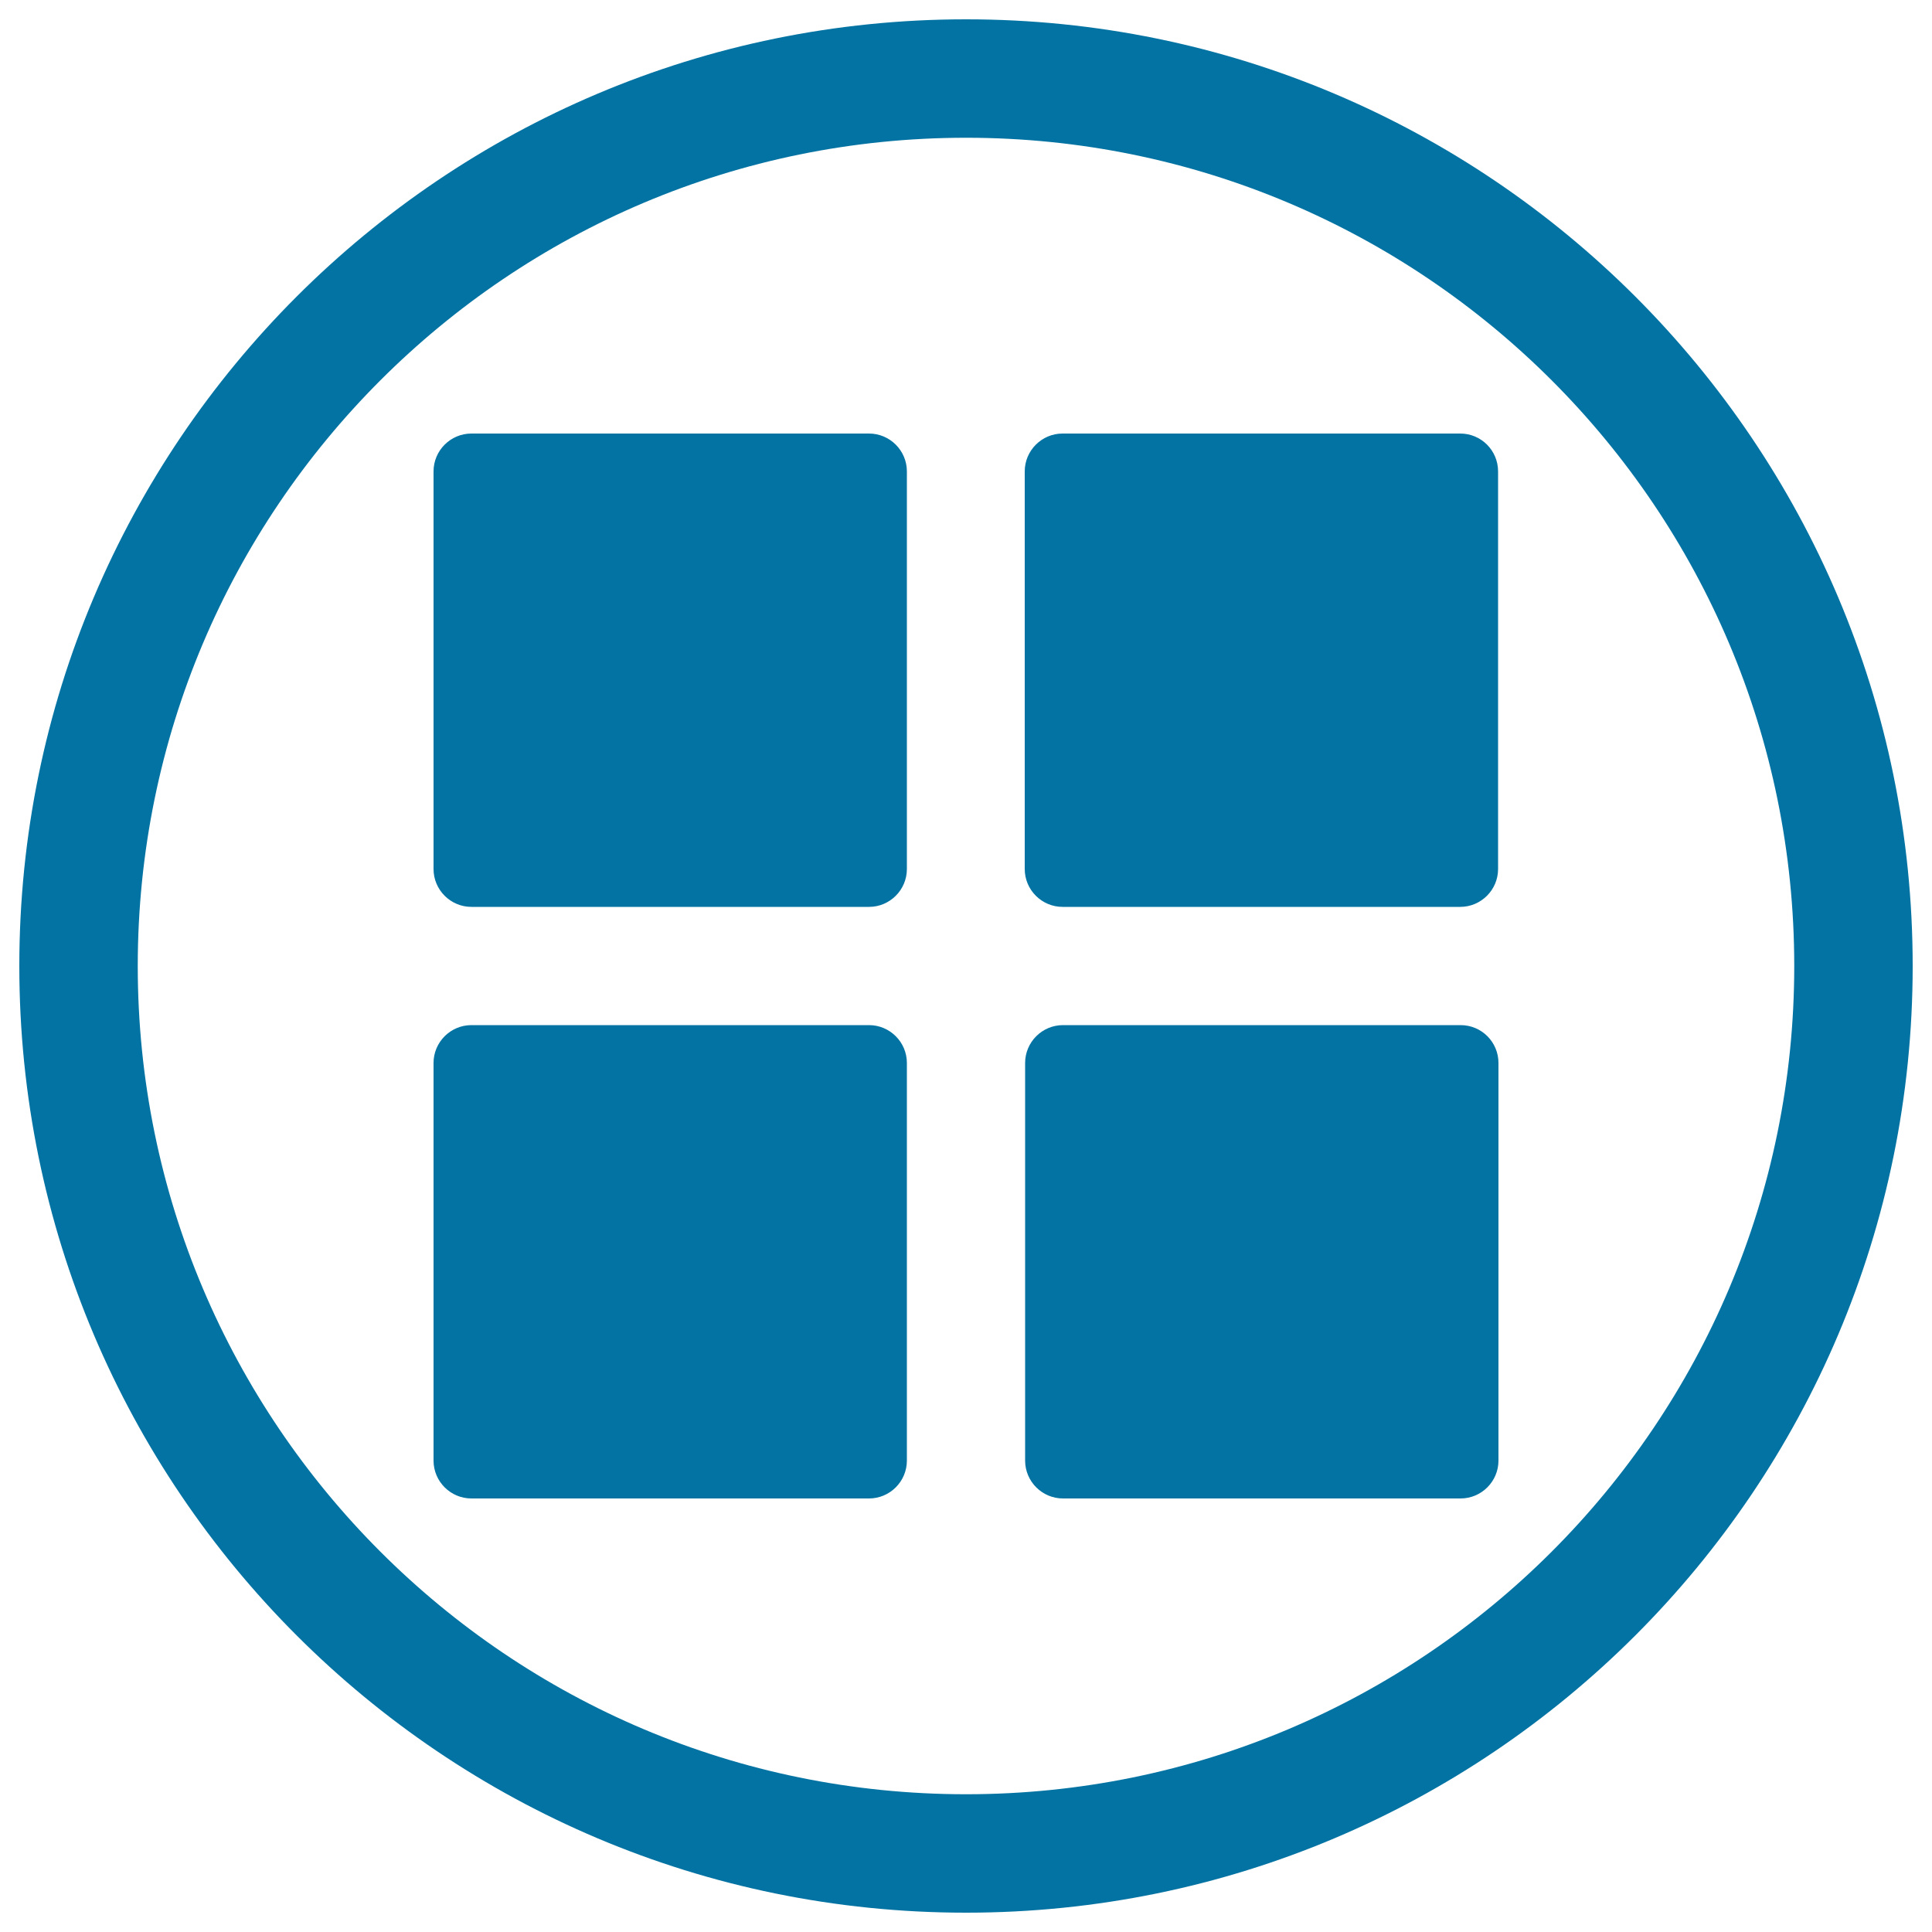
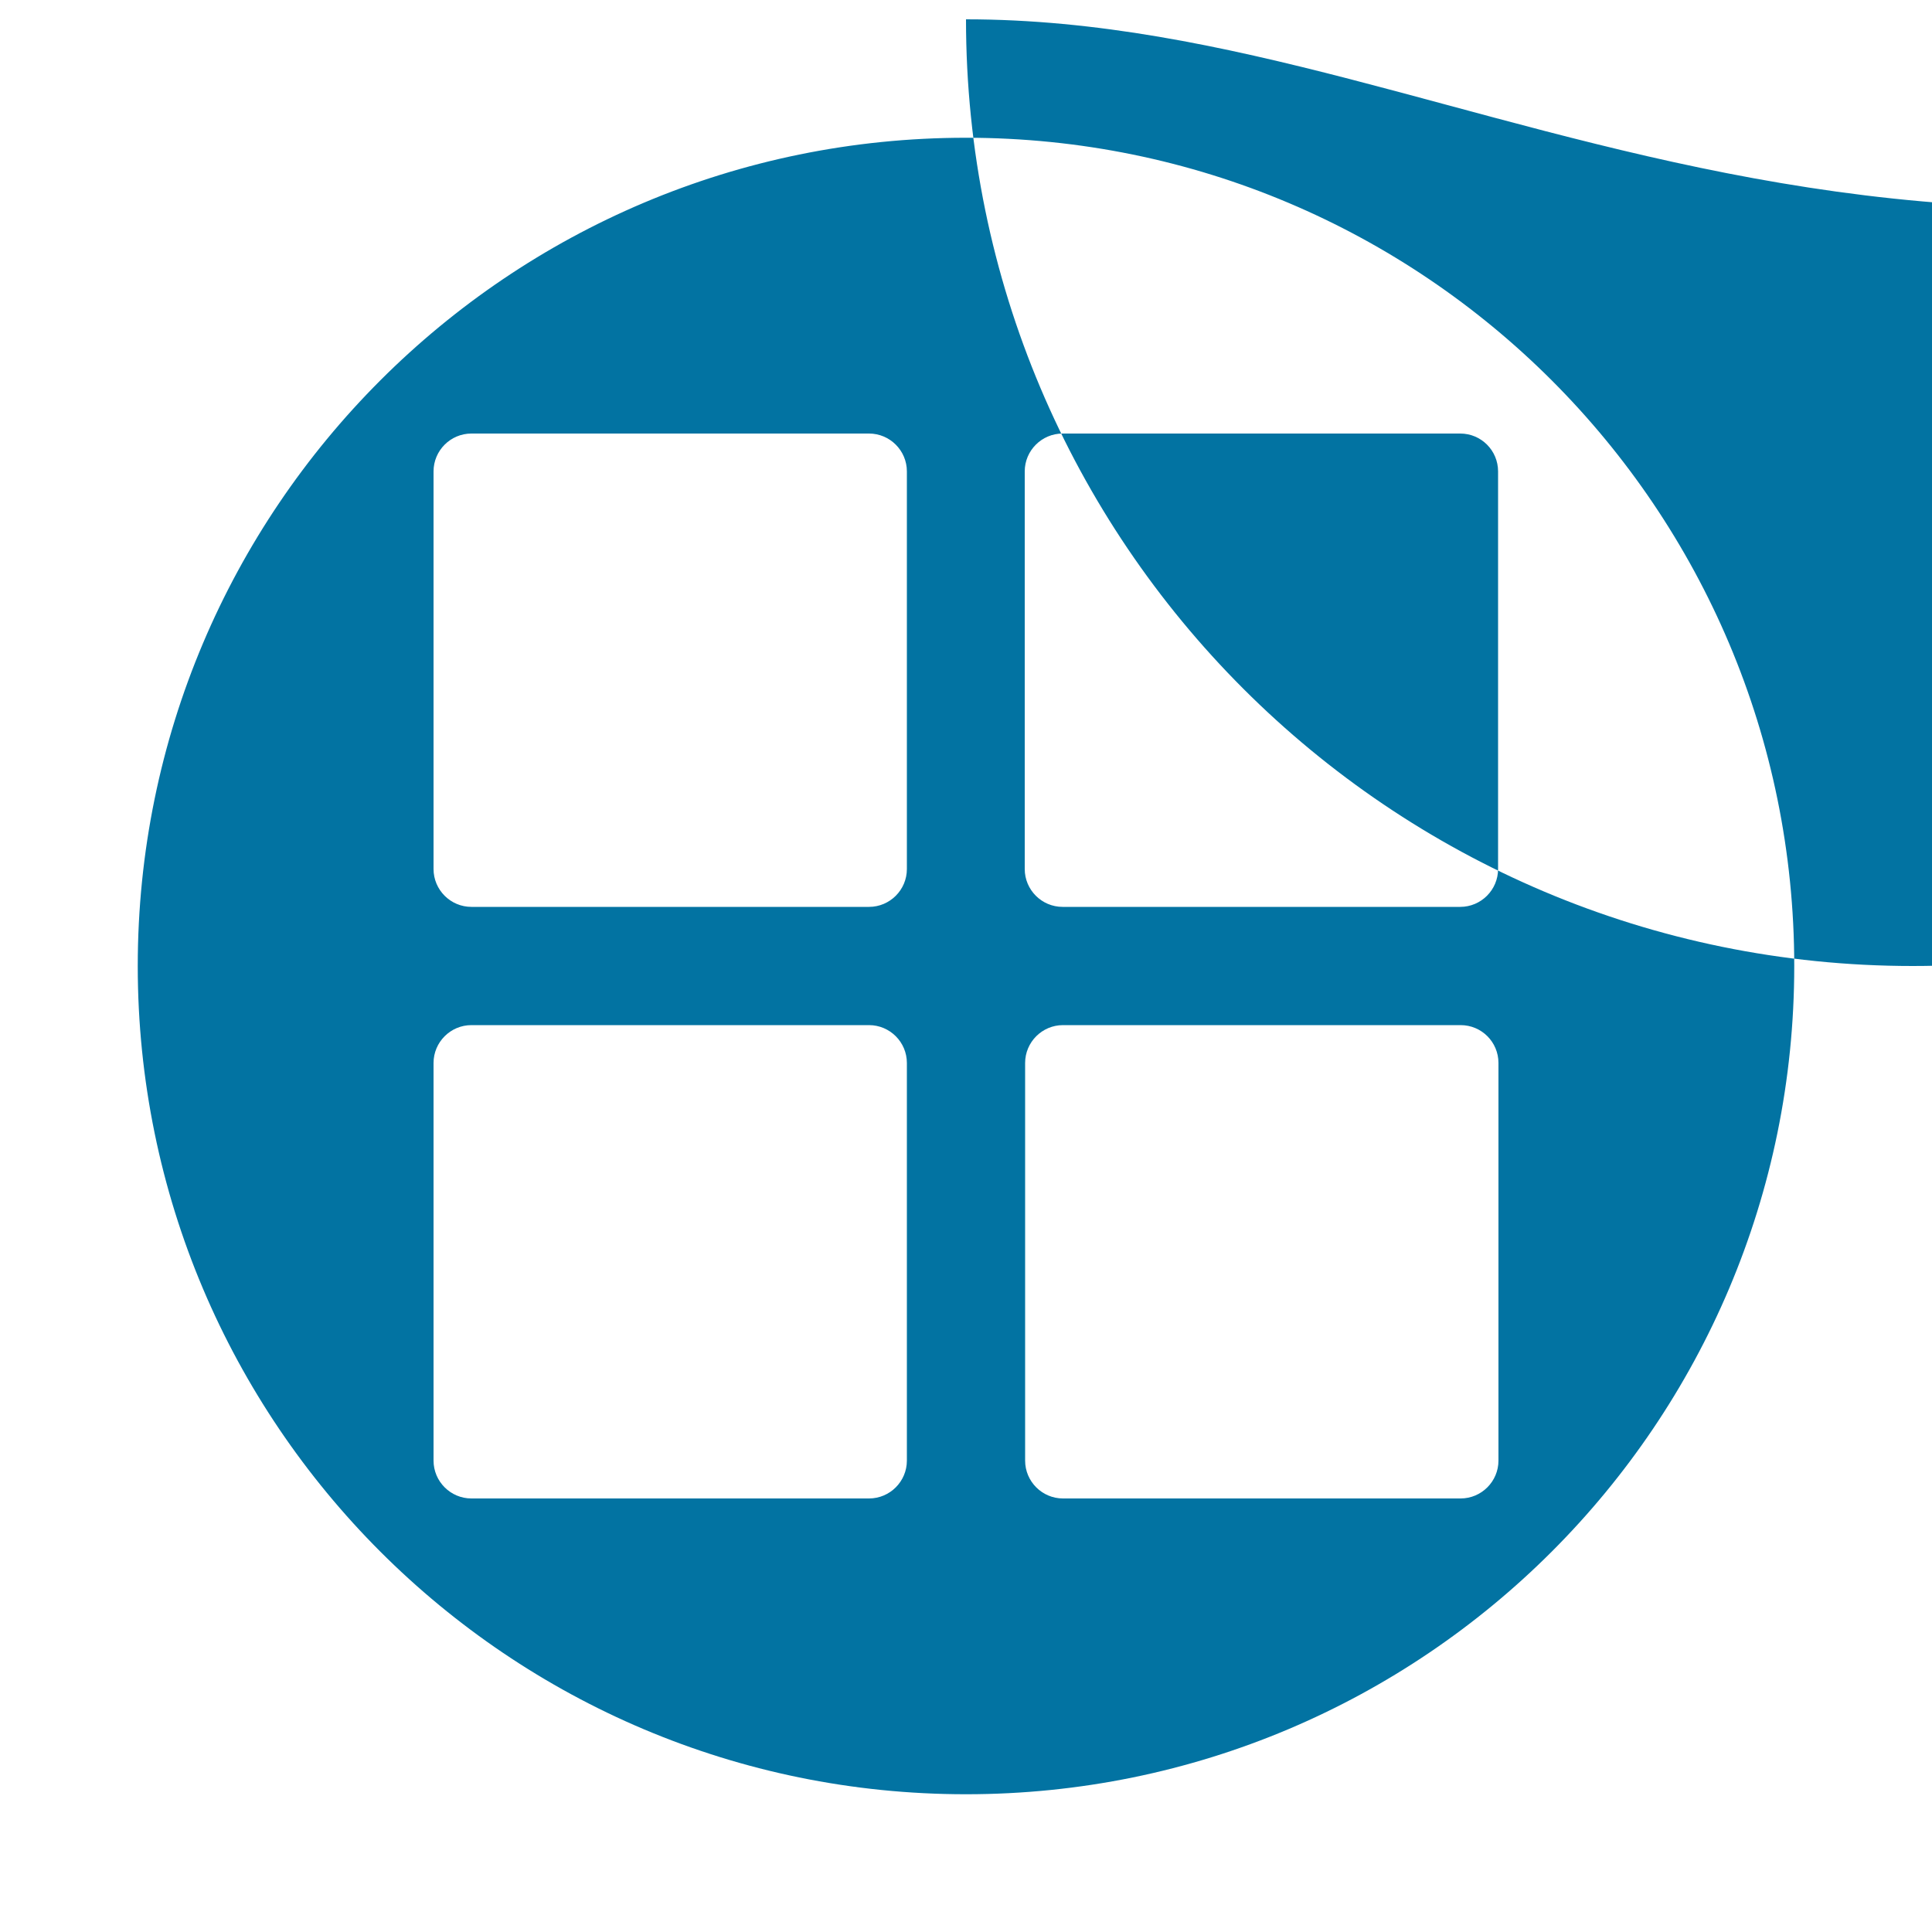
<svg xmlns="http://www.w3.org/2000/svg" viewBox="0 0 1000 1000" style="fill:#0273a2">
  <title>App Center SVG icon</title>
-   <path d="M449.8,224.4H244c-10.8,0-19.6,8.8-19.6,19.6v205.8c0,10.8,8.8,19.6,19.6,19.6h205.8c10.8,0,19.6-8.8,19.6-19.6l0-205.8C469.4,233.2,460.6,224.4,449.8,224.4L449.8,224.4z M449.8,530.6H244c-10.8,0-19.6,8.8-19.6,19.6V756c0,10.8,8.8,19.6,19.6,19.6h205.8c10.8,0,19.6-8.8,19.6-19.6l0-205.8C469.4,539.4,460.6,530.6,449.8,530.6L449.8,530.6z M756,530.6H550.2c-10.8,0-19.6,8.8-19.6,19.6V756c0,10.8,8.8,19.6,19.6,19.6H756c10.8,0,19.6-8.8,19.6-19.6V550.2C775.6,539.4,766.9,530.6,756,530.6L756,530.6z M500,10C229.4,10,10,229.4,10,500c0,270.6,219.4,490,490,490c270.6,0,490-219.4,490-490C990,229.4,770.6,10,500,10L500,10z M500,928.7c-236.8,0-428.7-192-428.7-428.7c0-236.8,192-428.7,428.7-428.7c236.8,0,428.7,191.9,428.7,428.7C928.7,736.8,736.8,928.7,500,928.7L500,928.7z M755.8,224.4H550c-10.8,0-19.6,8.8-19.6,19.6v205.8c0,10.8,8.8,19.6,19.6,19.6h205.8c10.8,0,19.6-8.8,19.6-19.6l0-205.8C775.4,233.2,766.7,224.4,755.8,224.4L755.8,224.4z" />
+   <path d="M449.8,224.4H244c-10.8,0-19.6,8.8-19.6,19.6v205.8c0,10.8,8.8,19.6,19.6,19.6h205.8c10.8,0,19.6-8.8,19.6-19.6l0-205.8C469.4,233.2,460.6,224.4,449.8,224.4L449.8,224.4z M449.8,530.6H244c-10.8,0-19.6,8.8-19.6,19.6V756c0,10.8,8.8,19.6,19.6,19.6h205.8c10.8,0,19.6-8.8,19.6-19.6l0-205.8C469.4,539.4,460.6,530.6,449.8,530.6L449.8,530.6z M756,530.6H550.2c-10.8,0-19.6,8.8-19.6,19.6V756c0,10.8,8.8,19.6,19.6,19.6H756c10.8,0,19.6-8.8,19.6-19.6V550.2C775.6,539.4,766.9,530.6,756,530.6L756,530.6z M500,10c0,270.6,219.4,490,490,490c270.6,0,490-219.4,490-490C990,229.4,770.6,10,500,10L500,10z M500,928.7c-236.8,0-428.7-192-428.7-428.7c0-236.8,192-428.7,428.7-428.7c236.8,0,428.7,191.9,428.7,428.7C928.7,736.8,736.8,928.7,500,928.7L500,928.7z M755.8,224.4H550c-10.8,0-19.6,8.8-19.6,19.6v205.8c0,10.8,8.8,19.6,19.6,19.6h205.8c10.8,0,19.6-8.8,19.6-19.6l0-205.8C775.4,233.2,766.7,224.4,755.8,224.4L755.8,224.4z" />
</svg>